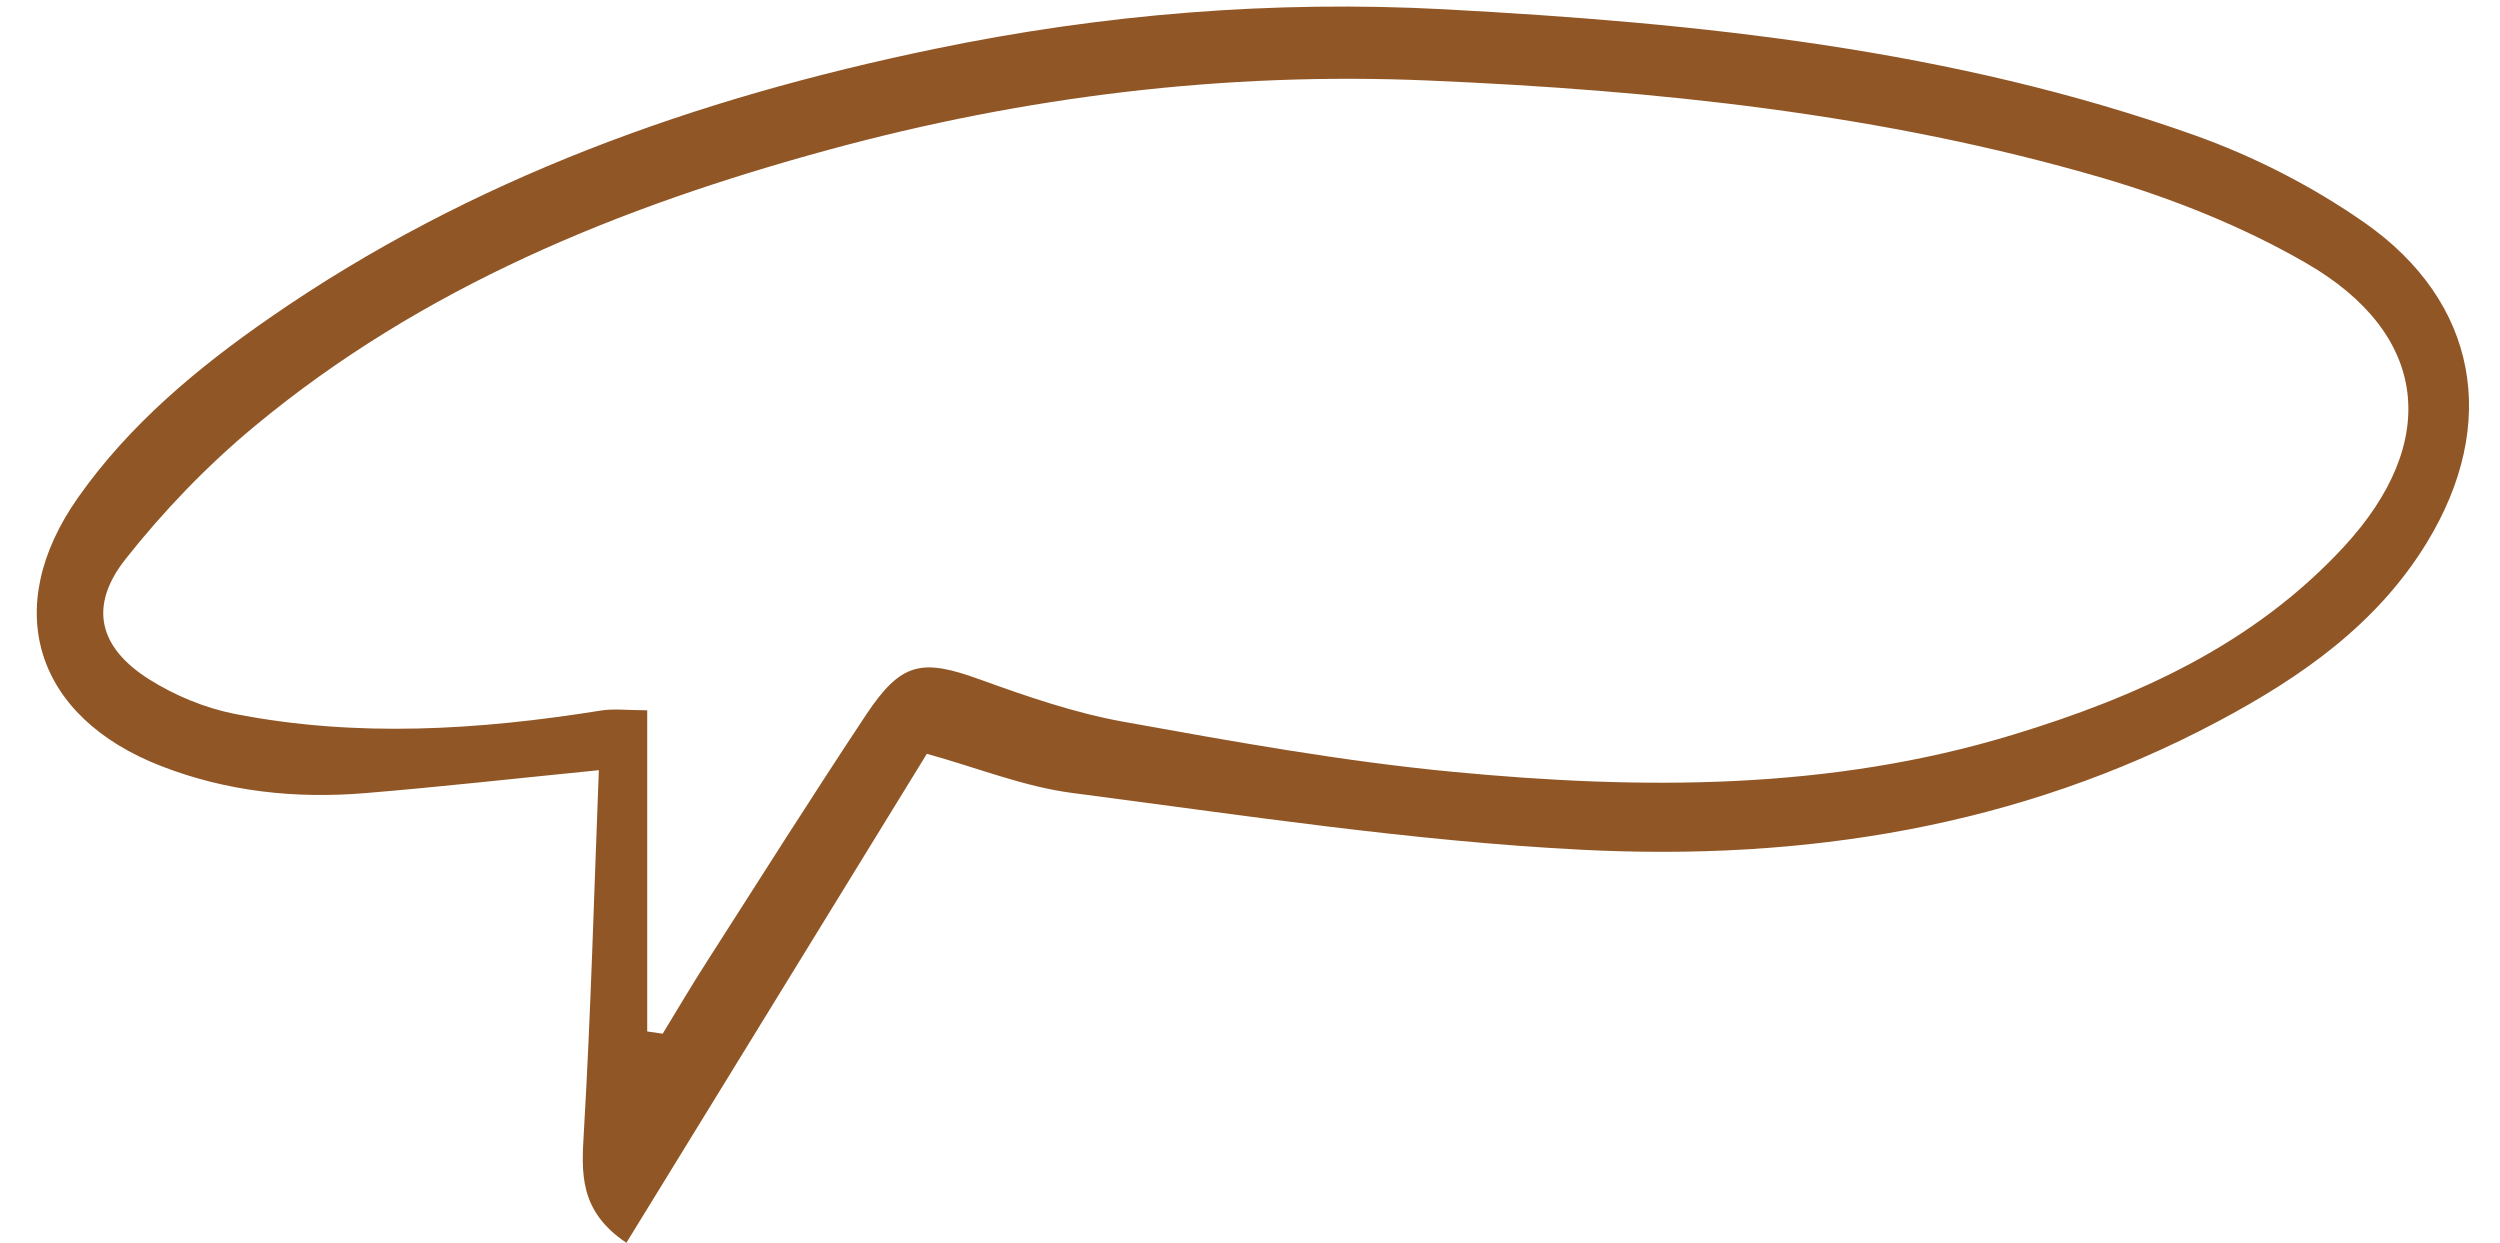
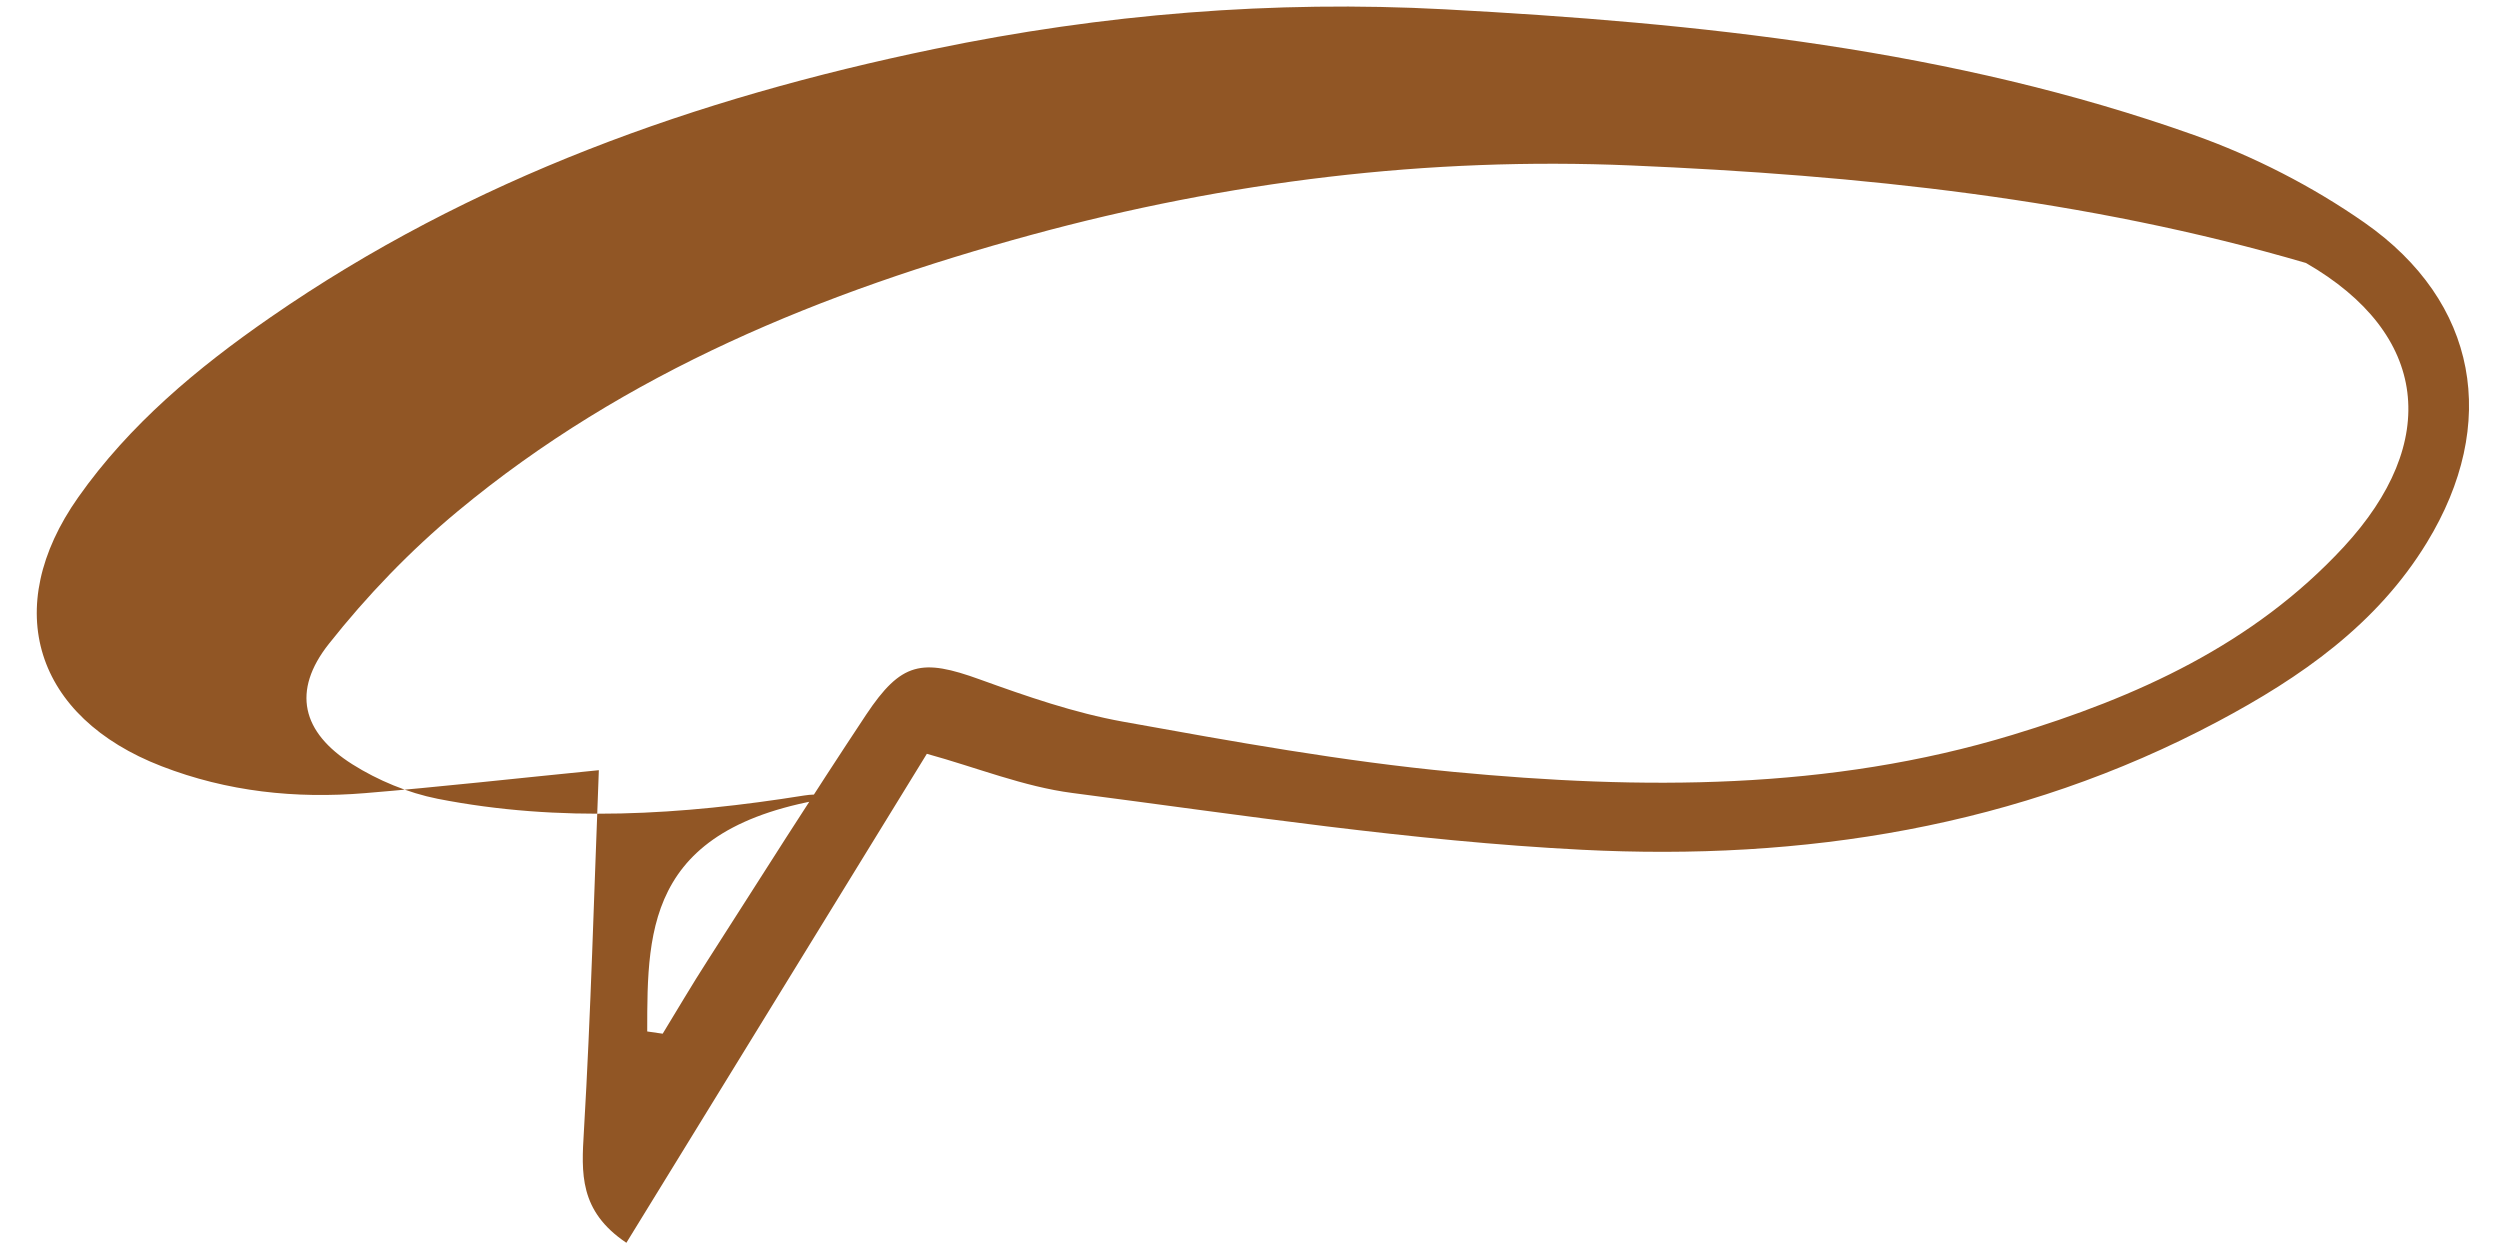
<svg xmlns="http://www.w3.org/2000/svg" fill="#915625" height="94.8" preserveAspectRatio="xMidYMid meet" version="1" viewBox="-2.8 -0.5 190.7 94.8" width="190.7" zoomAndPan="magnify">
  <g id="change1_1">
-     <path d="M67.9,57c-7.69,12.52-15.23,24.79-22.92,37.3c-3.62-2.43-3.43-5.32-3.24-8.51c0.53-9.02,0.77-18.05,1.14-27.54 c-6.45,0.64-12.13,1.28-17.83,1.75c-5.3,0.44-10.51-0.11-15.52-2.05C-0.13,54.22-2.8,45.89,3.17,37.43 c3.91-5.55,9.09-9.87,14.64-13.71C33.15,13.09,50.34,6.99,68.45,3.24C81.3,0.57,94.33-0.49,107.4,0.21 c19.39,1.04,38.7,3.03,57.16,9.59c4.56,1.62,9.03,3.91,13,6.68c8.67,6.06,10.3,15.34,4.76,24.41c-3.82,6.26-9.63,10.29-15.95,13.65 c-15.19,8.08-31.65,10.64-48.51,9.78c-12.99-0.66-25.93-2.65-38.85-4.33C75.3,59.51,71.71,58.05,67.9,57z M46.57,78.18 c0.39,0.06,0.78,0.12,1.18,0.17c1.13-1.85,2.23-3.73,3.41-5.56c4.01-6.27,7.99-12.56,12.1-18.76c2.69-4.04,4.25-4.31,8.69-2.7 c3.57,1.29,7.2,2.55,10.92,3.22c8.37,1.51,16.76,3.03,25.21,3.83c14.32,1.36,28.64,1.43,42.62-2.82 c9.49-2.88,18.37-6.88,25.27-14.33c7.41-8.01,6.51-16.26-2.87-21.67c-4.82-2.78-10.15-4.91-15.5-6.48 c-16.78-4.91-34.09-6.7-51.48-7.44c-15.49-0.66-30.76,1.21-45.73,5.29c-15.89,4.33-30.97,10.45-43.79,21.1 c-3.6,2.99-6.92,6.44-9.82,10.11c-2.83,3.58-2.07,6.74,1.8,9.18c1.95,1.23,4.24,2.18,6.5,2.63c9.32,1.83,18.65,1.24,27.96-0.25 c0.98-0.16,2.01-0.02,3.53-0.02C46.57,62.01,46.57,70.1,46.57,78.18z" />
+     <path d="M67.9,57c-7.69,12.52-15.23,24.79-22.92,37.3c-3.62-2.43-3.43-5.32-3.24-8.51c0.53-9.02,0.77-18.05,1.14-27.54 c-6.45,0.64-12.13,1.28-17.83,1.75c-5.3,0.44-10.51-0.11-15.52-2.05C-0.13,54.22-2.8,45.89,3.17,37.43 c3.91-5.55,9.09-9.87,14.64-13.71C33.15,13.09,50.34,6.99,68.45,3.24C81.3,0.57,94.33-0.49,107.4,0.21 c19.39,1.04,38.7,3.03,57.16,9.59c4.56,1.62,9.03,3.91,13,6.68c8.67,6.06,10.3,15.34,4.76,24.41c-3.82,6.26-9.63,10.29-15.95,13.65 c-15.19,8.08-31.65,10.64-48.51,9.78c-12.99-0.66-25.93-2.65-38.85-4.33C75.3,59.51,71.71,58.05,67.9,57z M46.57,78.18 c0.39,0.06,0.78,0.12,1.18,0.17c1.13-1.85,2.23-3.73,3.41-5.56c4.01-6.27,7.99-12.56,12.1-18.76c2.69-4.04,4.25-4.31,8.69-2.7 c3.57,1.29,7.2,2.55,10.92,3.22c8.37,1.51,16.76,3.03,25.21,3.83c14.32,1.36,28.64,1.43,42.62-2.82 c9.49-2.88,18.37-6.88,25.27-14.33c7.41-8.01,6.51-16.26-2.87-21.67c-16.78-4.91-34.09-6.7-51.48-7.44c-15.49-0.66-30.76,1.21-45.73,5.29c-15.89,4.33-30.97,10.45-43.79,21.1 c-3.6,2.99-6.92,6.44-9.82,10.11c-2.83,3.58-2.07,6.74,1.8,9.18c1.95,1.23,4.24,2.18,6.5,2.63c9.32,1.83,18.65,1.24,27.96-0.25 c0.98-0.16,2.01-0.02,3.53-0.02C46.57,62.01,46.57,70.1,46.57,78.18z" />
  </g>
</svg>